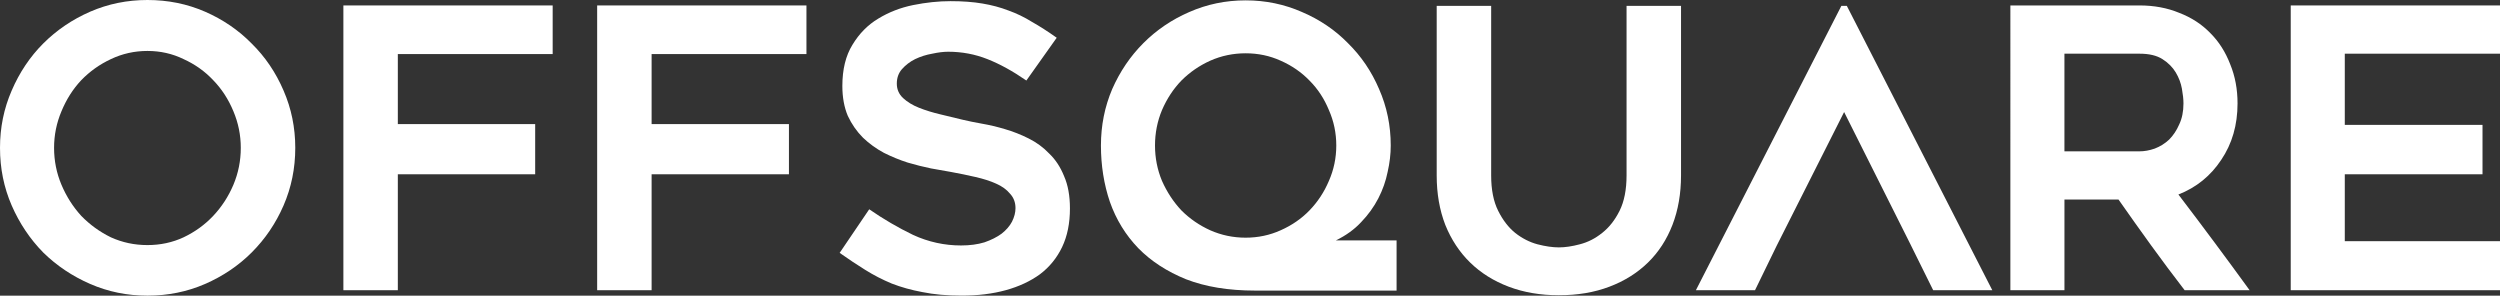
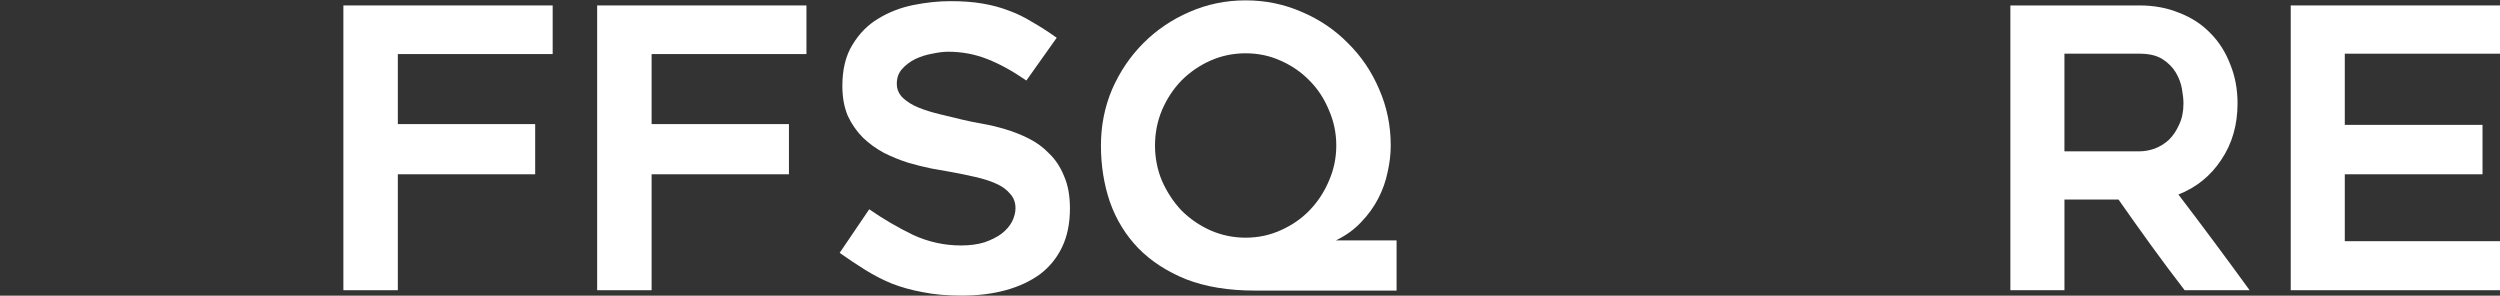
<svg xmlns="http://www.w3.org/2000/svg" id="Livello_1" x="0px" y="0px" viewBox="0 0 242.532 28.682" style="enable-background:new 0 0 242.532 28.682;" xml:space="preserve">
  <rect x="0" y="0" width="242.532" height="28.682" fill="#333333" stroke="none" />
-   <path style="fill:#FFFFFF;" d="M14.304,4.943c-1.26,0-2.442,0.265-3.549,0.793 C9.675,6.24,8.719,6.918,7.887,7.775c-0.805,0.854-1.445,1.861-1.924,3.019 c-0.477,1.131-0.717,2.314-0.717,3.547c0,1.258,0.24,2.453,0.717,3.586 c0.479,1.131,1.119,2.139,1.924,3.019c0.832,0.854,1.788,1.547,2.868,2.075 c1.107,0.503,2.289,0.754,3.549,0.754c1.258,0,2.428-0.251,3.508-0.754 c1.107-0.528,2.063-1.221,2.868-2.075c0.832-0.881,1.484-1.888,1.963-3.019 c0.477-1.133,0.717-2.328,0.717-3.586c0-1.233-0.24-2.416-0.717-3.547 c-0.479-1.158-1.131-2.165-1.963-3.019C19.875,6.918,18.919,6.24,17.812,5.736 C16.732,5.208,15.562,4.943,14.304,4.943z M14.304,28.682 c-1.963,0-3.812-0.377-5.549-1.132c-1.737-0.757-3.257-1.775-4.566-3.058 c-1.282-1.309-2.301-2.829-3.058-4.566C0.377,18.189,0,16.328,0,14.341 c0-1.963,0.377-3.812,1.131-5.549C1.888,7.033,2.907,5.51,4.189,4.225 c1.309-1.307,2.829-2.338,4.566-3.095C10.492,0.377,12.341,0,14.304,0 c1.988,0,3.849,0.377,5.583,1.131c1.737,0.757,3.248,1.788,4.53,3.095 c1.308,1.285,2.34,2.807,3.094,4.566c0.754,1.737,1.134,3.586,1.134,5.549 c0,1.988-0.38,3.849-1.134,5.586c-0.754,1.737-1.785,3.257-3.094,4.566 c-1.282,1.282-2.793,2.301-4.53,3.058C18.153,28.304,16.292,28.682,14.304,28.682z" />
  <polygon style="fill:#FFFFFF;" points="38.594,5.245 38.594,12.039 51.919,12.039 51.919,16.907  38.594,16.907 38.594,28.154 33.313,28.154 33.313,0.528 53.616,0.528  53.616,5.245 " />
  <polygon style="fill:#FFFFFF;" points="63.214,5.245 63.214,12.039 76.537,12.039 76.537,16.907  63.214,16.907 63.214,28.154 57.932,28.154 57.932,0.528 78.236,0.528 78.236,5.245  " />
  <path style="fill:#FFFFFF;" d="M81.457,24.532l2.868-4.229 c1.384,0.957,2.805,1.786,4.265,2.491c1.483,0.679,3.031,1.019,4.642,1.019 c0.856,0,1.61-0.102,2.265-0.301c0.654-0.226,1.206-0.504,1.659-0.832 c0.452-0.351,0.793-0.742,1.019-1.17c0.227-0.453,0.341-0.893,0.341-1.321 c0-0.552-0.177-1.017-0.528-1.394c-0.329-0.404-0.781-0.73-1.36-0.983 c-0.552-0.25-1.221-0.465-2-0.642c-0.754-0.175-1.547-0.338-2.376-0.489 c-0.555-0.102-1.197-0.214-1.927-0.341c-0.73-0.151-1.484-0.338-2.263-0.567 c-0.781-0.25-1.547-0.564-2.304-0.942c-0.754-0.404-1.433-0.895-2.036-1.472 c-0.605-0.606-1.095-1.309-1.472-2.114c-0.352-0.83-0.531-1.8-0.531-2.906 c0-1.61,0.329-2.944,0.983-3.999c0.654-1.083,1.483-1.924,2.491-2.528 c1.031-0.63,2.162-1.071,3.396-1.321c1.257-0.253,2.464-0.379,3.622-0.379 s2.19,0.075,3.095,0.229c0.905,0.151,1.749,0.377,2.53,0.679 c0.778,0.277,1.533,0.64,2.263,1.094c0.757,0.426,1.562,0.942,2.416,1.548 l-2.944,4.15c-1.308-0.905-2.566-1.599-3.773-2.075 c-1.209-0.48-2.479-0.718-3.812-0.718c-0.453,0-0.968,0.064-1.548,0.19 c-0.579,0.1-1.133,0.275-1.662,0.528c-0.503,0.25-0.929,0.579-1.282,0.98 c-0.328,0.377-0.491,0.844-0.491,1.396c0,0.555,0.202,1.019,0.603,1.396 c0.404,0.377,0.919,0.694,1.547,0.944c0.63,0.25,1.321,0.465,2.078,0.642 c0.754,0.176,1.484,0.353,2.187,0.528c0.53,0.126,1.145,0.25,1.851,0.377 c0.73,0.127,1.472,0.302,2.226,0.528c0.778,0.226,1.548,0.528,2.302,0.907 c0.754,0.377,1.423,0.866,2,1.472c0.605,0.579,1.082,1.307,1.435,2.187 c0.377,0.856,0.567,1.9,0.567,3.133c0,1.435-0.253,2.679-0.757,3.737 c-0.504,1.056-1.219,1.937-2.15,2.642c-0.932,0.678-2.039,1.194-3.321,1.547 c-1.285,0.352-2.705,0.528-4.265,0.528c-1.435,0-2.705-0.115-3.812-0.341 c-1.082-0.2-2.075-0.477-2.98-0.83c-0.907-0.377-1.761-0.818-2.566-1.321 C83.142,25.687,82.31,25.134,81.457,24.532z" />
  <path style="fill:#FFFFFF;" d="M112.05,14.114c0,1.206,0.226,2.352,0.678,3.435 c0.48,1.08,1.107,2.036,1.888,2.868c0.805,0.805,1.737,1.445,2.793,1.924 c1.082,0.477,2.226,0.717,3.435,0.717c1.206,0,2.34-0.24,3.396-0.717 c1.082-0.48,2.012-1.119,2.793-1.924c0.805-0.832,1.433-1.788,1.888-2.868 c0.477-1.083,0.716-2.229,0.716-3.435c0-1.209-0.239-2.352-0.716-3.435 c-0.455-1.107-1.082-2.063-1.888-2.868c-0.781-0.805-1.71-1.447-2.793-1.924 c-1.056-0.48-2.19-0.717-3.396-0.717c-1.209,0-2.353,0.238-3.435,0.717 c-1.056,0.477-1.987,1.119-2.793,1.924c-0.781,0.805-1.409,1.761-1.888,2.868 C112.276,11.762,112.05,12.906,112.05,14.114z M135.486,23.322v4.868h-13.737 c-2.566,0-4.793-0.365-6.68-1.095c-1.861-0.754-3.408-1.761-4.642-3.019 c-1.233-1.282-2.15-2.778-2.754-4.491c-0.579-1.71-0.868-3.535-0.868-5.471 s0.365-3.761,1.094-5.474c0.754-1.71,1.762-3.194,3.019-4.452 c1.282-1.284,2.766-2.289,4.452-3.019c1.713-0.754,3.534-1.134,5.474-1.134 c1.936,0,3.761,0.38,5.471,1.134c1.71,0.73,3.197,1.734,4.454,3.019 c1.282,1.258,2.289,2.742,3.019,4.452c0.754,1.713,1.131,3.537,1.131,5.474 c0,0.83-0.1,1.686-0.301,2.566c-0.175,0.881-0.477,1.734-0.905,2.566 c-0.428,0.83-0.983,1.596-1.662,2.301c-0.655,0.706-1.472,1.297-2.452,1.774 H135.486z" />
-   <path style="fill:#FFFFFF;" d="M151.231,28.642c-1.788,0-3.411-0.275-4.871-0.83 c-1.457-0.552-2.703-1.333-3.734-2.34c-1.031-1.005-1.837-2.226-2.416-3.659 c-0.554-1.435-0.832-3.033-0.832-4.795V0.567h5.284v16.452 c0,1.384,0.226,2.53,0.681,3.435c0.453,0.905,1.005,1.622,1.66,2.15 c0.678,0.53,1.396,0.892,2.15,1.095c0.781,0.202,1.472,0.301,2.078,0.301 c0.603,0,1.282-0.1,2.036-0.301c0.781-0.202,1.498-0.565,2.153-1.095 c0.679-0.528,1.246-1.246,1.698-2.15c0.452-0.905,0.679-2.051,0.679-3.435 V0.567h5.284v16.452c0,1.761-0.277,3.36-0.83,4.795 c-0.555,1.433-1.348,2.654-2.379,3.659c-1.032,1.007-2.277,1.788-3.737,2.34 C154.678,28.368,153.041,28.642,151.231,28.642z" />
  <path style="fill:#FFFFFF;" d="M200.277,14.681h7.283c0.476,0,0.968-0.09,1.472-0.265 c0.528-0.202,0.993-0.491,1.396-0.868c0.402-0.402,0.73-0.893,0.981-1.472 c0.277-0.579,0.415-1.258,0.415-2.039c0-0.401-0.051-0.881-0.151-1.433 c-0.1-0.554-0.301-1.082-0.603-1.586c-0.302-0.501-0.73-0.929-1.285-1.282 c-0.552-0.353-1.294-0.528-2.226-0.528h-7.283V14.681z M200.277,28.154h-5.245 V0.528h12.528c1.409,0,2.693,0.238,3.849,0.717 c1.182,0.452,2.189,1.107,3.019,1.963c0.832,0.83,1.472,1.835,1.927,3.019 c0.477,1.155,0.715,2.428,0.715,3.809c0,2.09-0.527,3.914-1.584,5.474 c-1.031,1.559-2.416,2.679-4.153,3.36c2.34,3.067,4.642,6.162,6.907,9.283 h-6.303c-1.107-1.436-2.187-2.88-3.245-4.34 c-1.056-1.46-2.111-2.943-3.17-4.454h-5.244V28.154z" />
  <polygon style="fill:#FFFFFF;" points="227.474,5.208 227.474,12.115 240.835,12.115 240.835,16.907  227.474,16.907 227.474,23.398 242.532,23.398 242.532,28.154 222.23,28.154  222.23,0.528 242.532,0.528 242.532,5.208 " />
-   <path style="fill:#FFFFFF;" d="M172.374,23.813h13.02l-6.491-12.944L172.374,23.813z  M164.523,28.154l14.114-27.587h0.528l14.114,27.587h-5.736l-2.15-4.34h-13.02 l-2.114,4.34H164.523z" />
</svg>